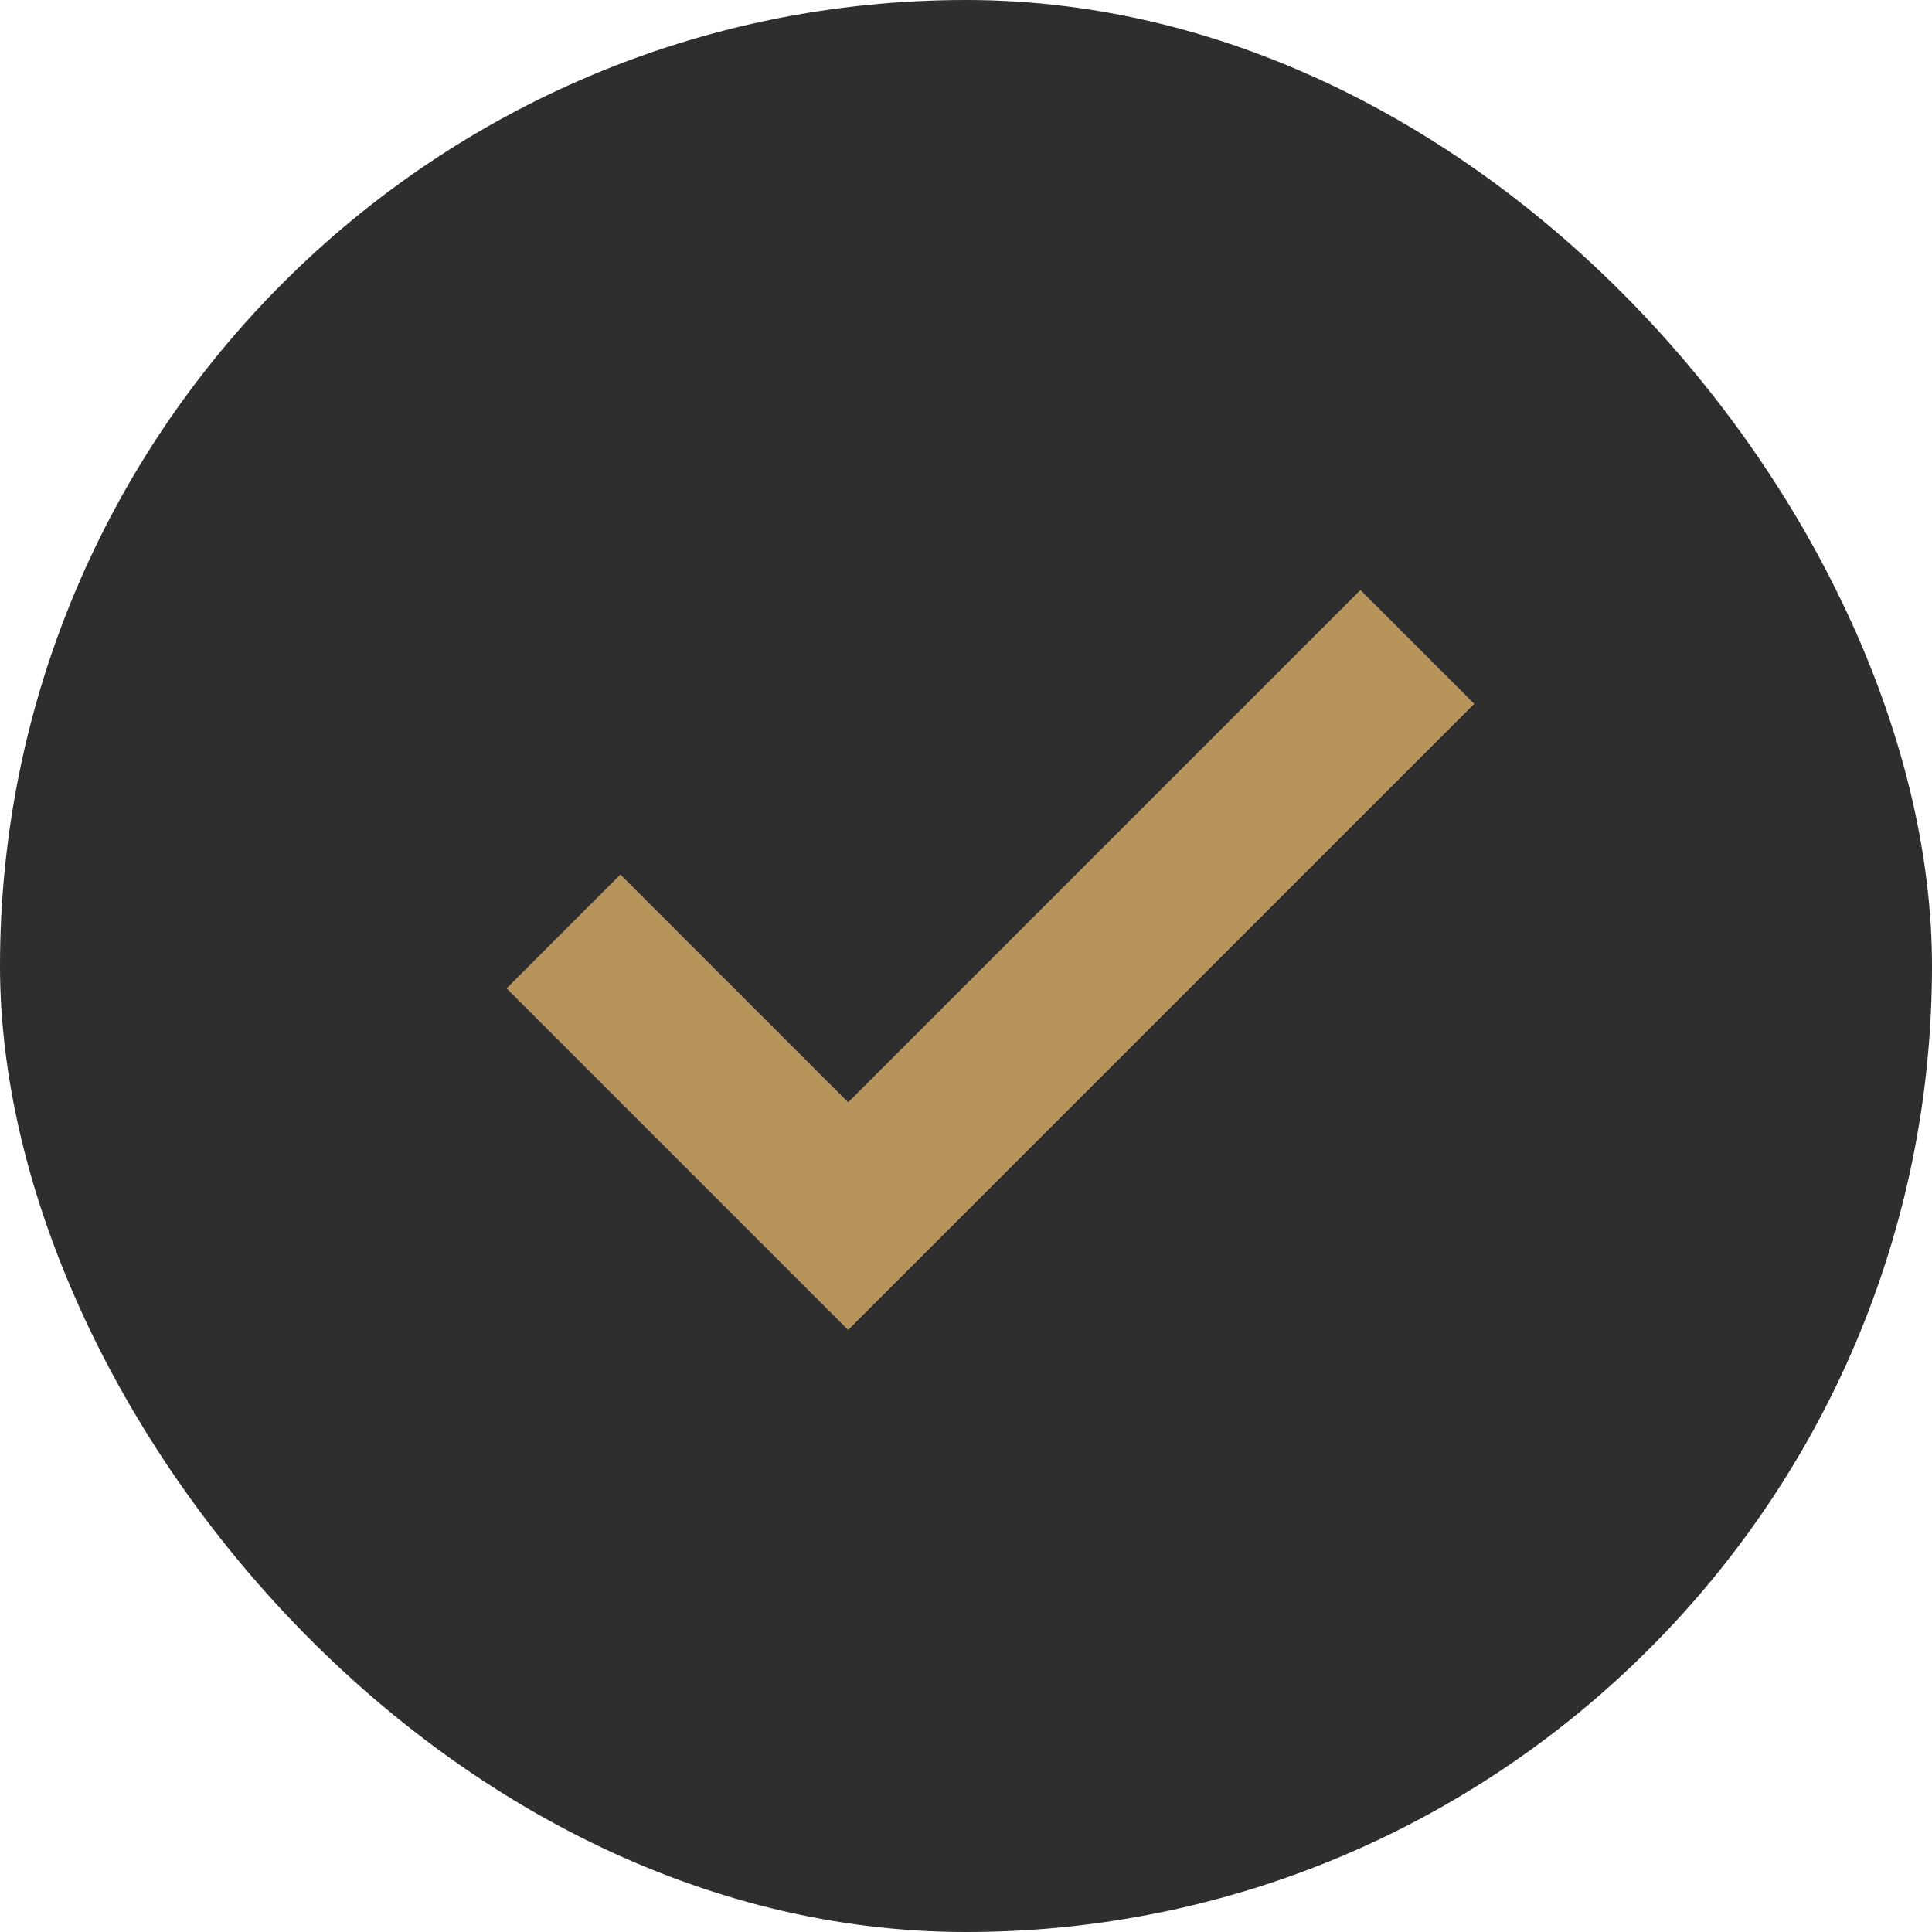
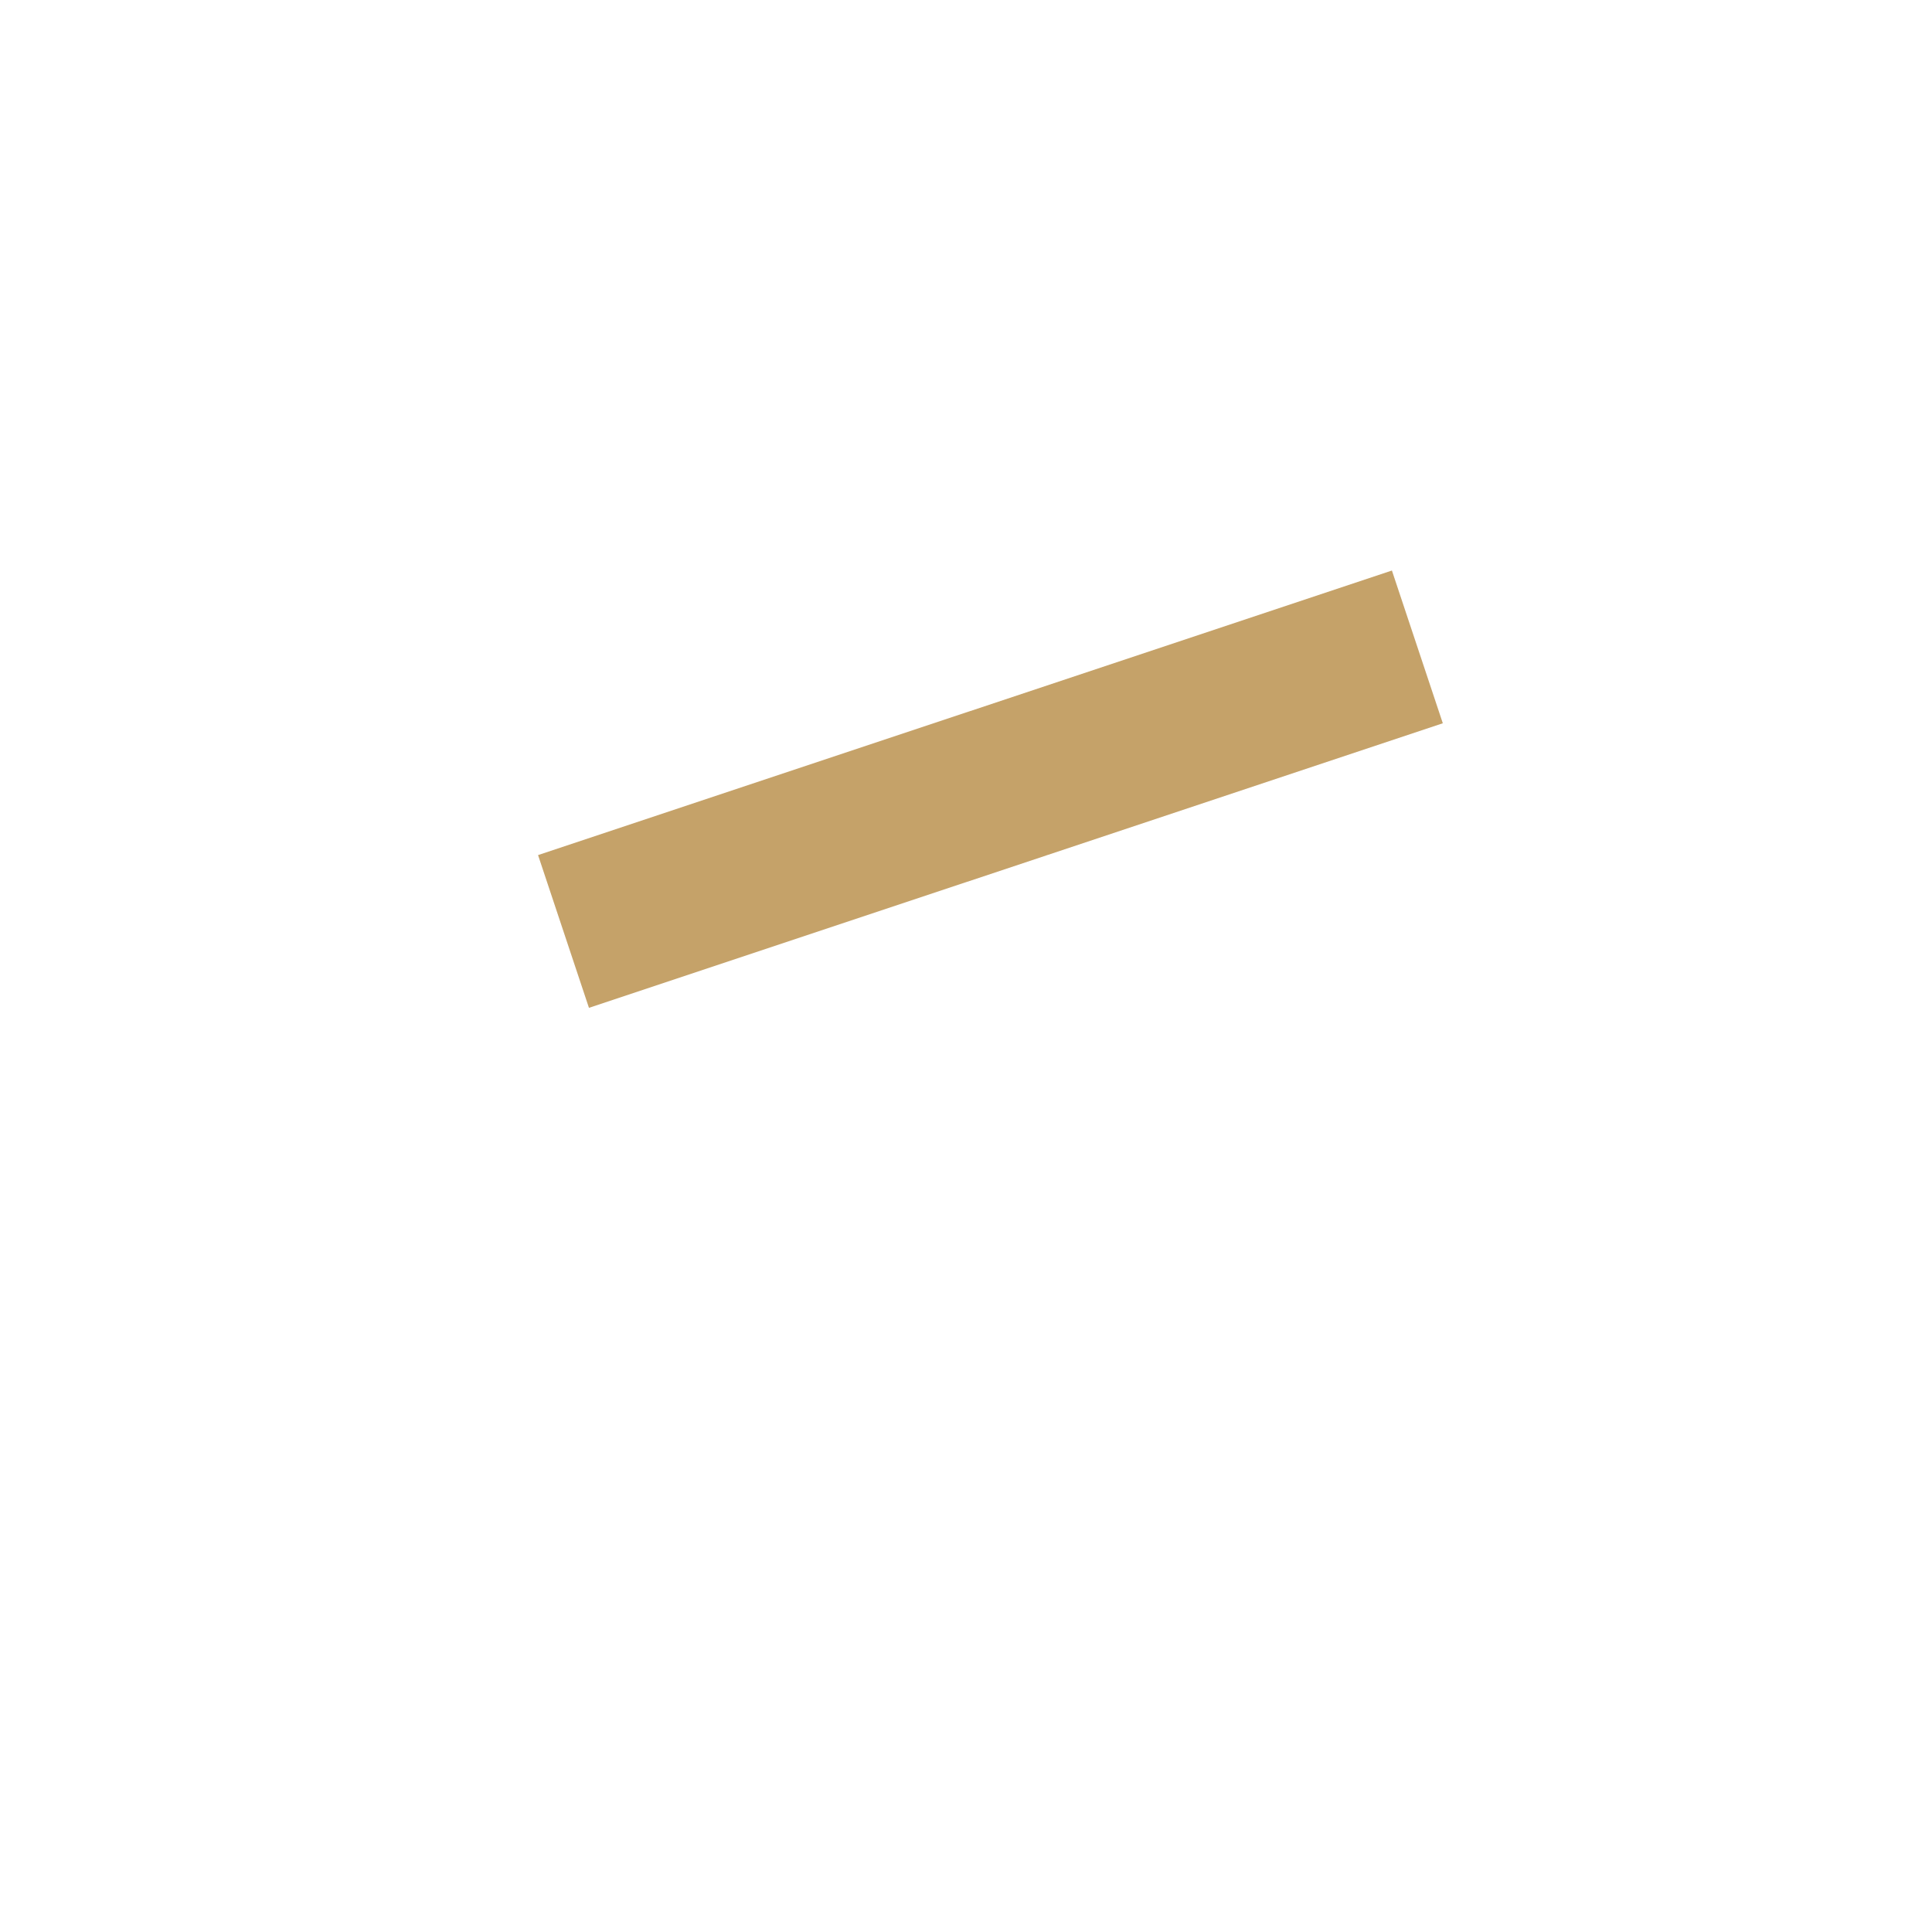
<svg xmlns="http://www.w3.org/2000/svg" width="24" height="24" viewBox="0 0 24 24" fill="none">
-   <rect width="24" height="24" rx="12" fill="#2E2E2E" />
-   <path d="M17.607 8.036L10.536 15.107L7 11.571" stroke="#C19B5E" stroke-opacity="0.933" stroke-width="2" />
+   <path d="M17.607 8.036L7 11.571" stroke="#C19B5E" stroke-opacity="0.933" stroke-width="2" />
</svg>